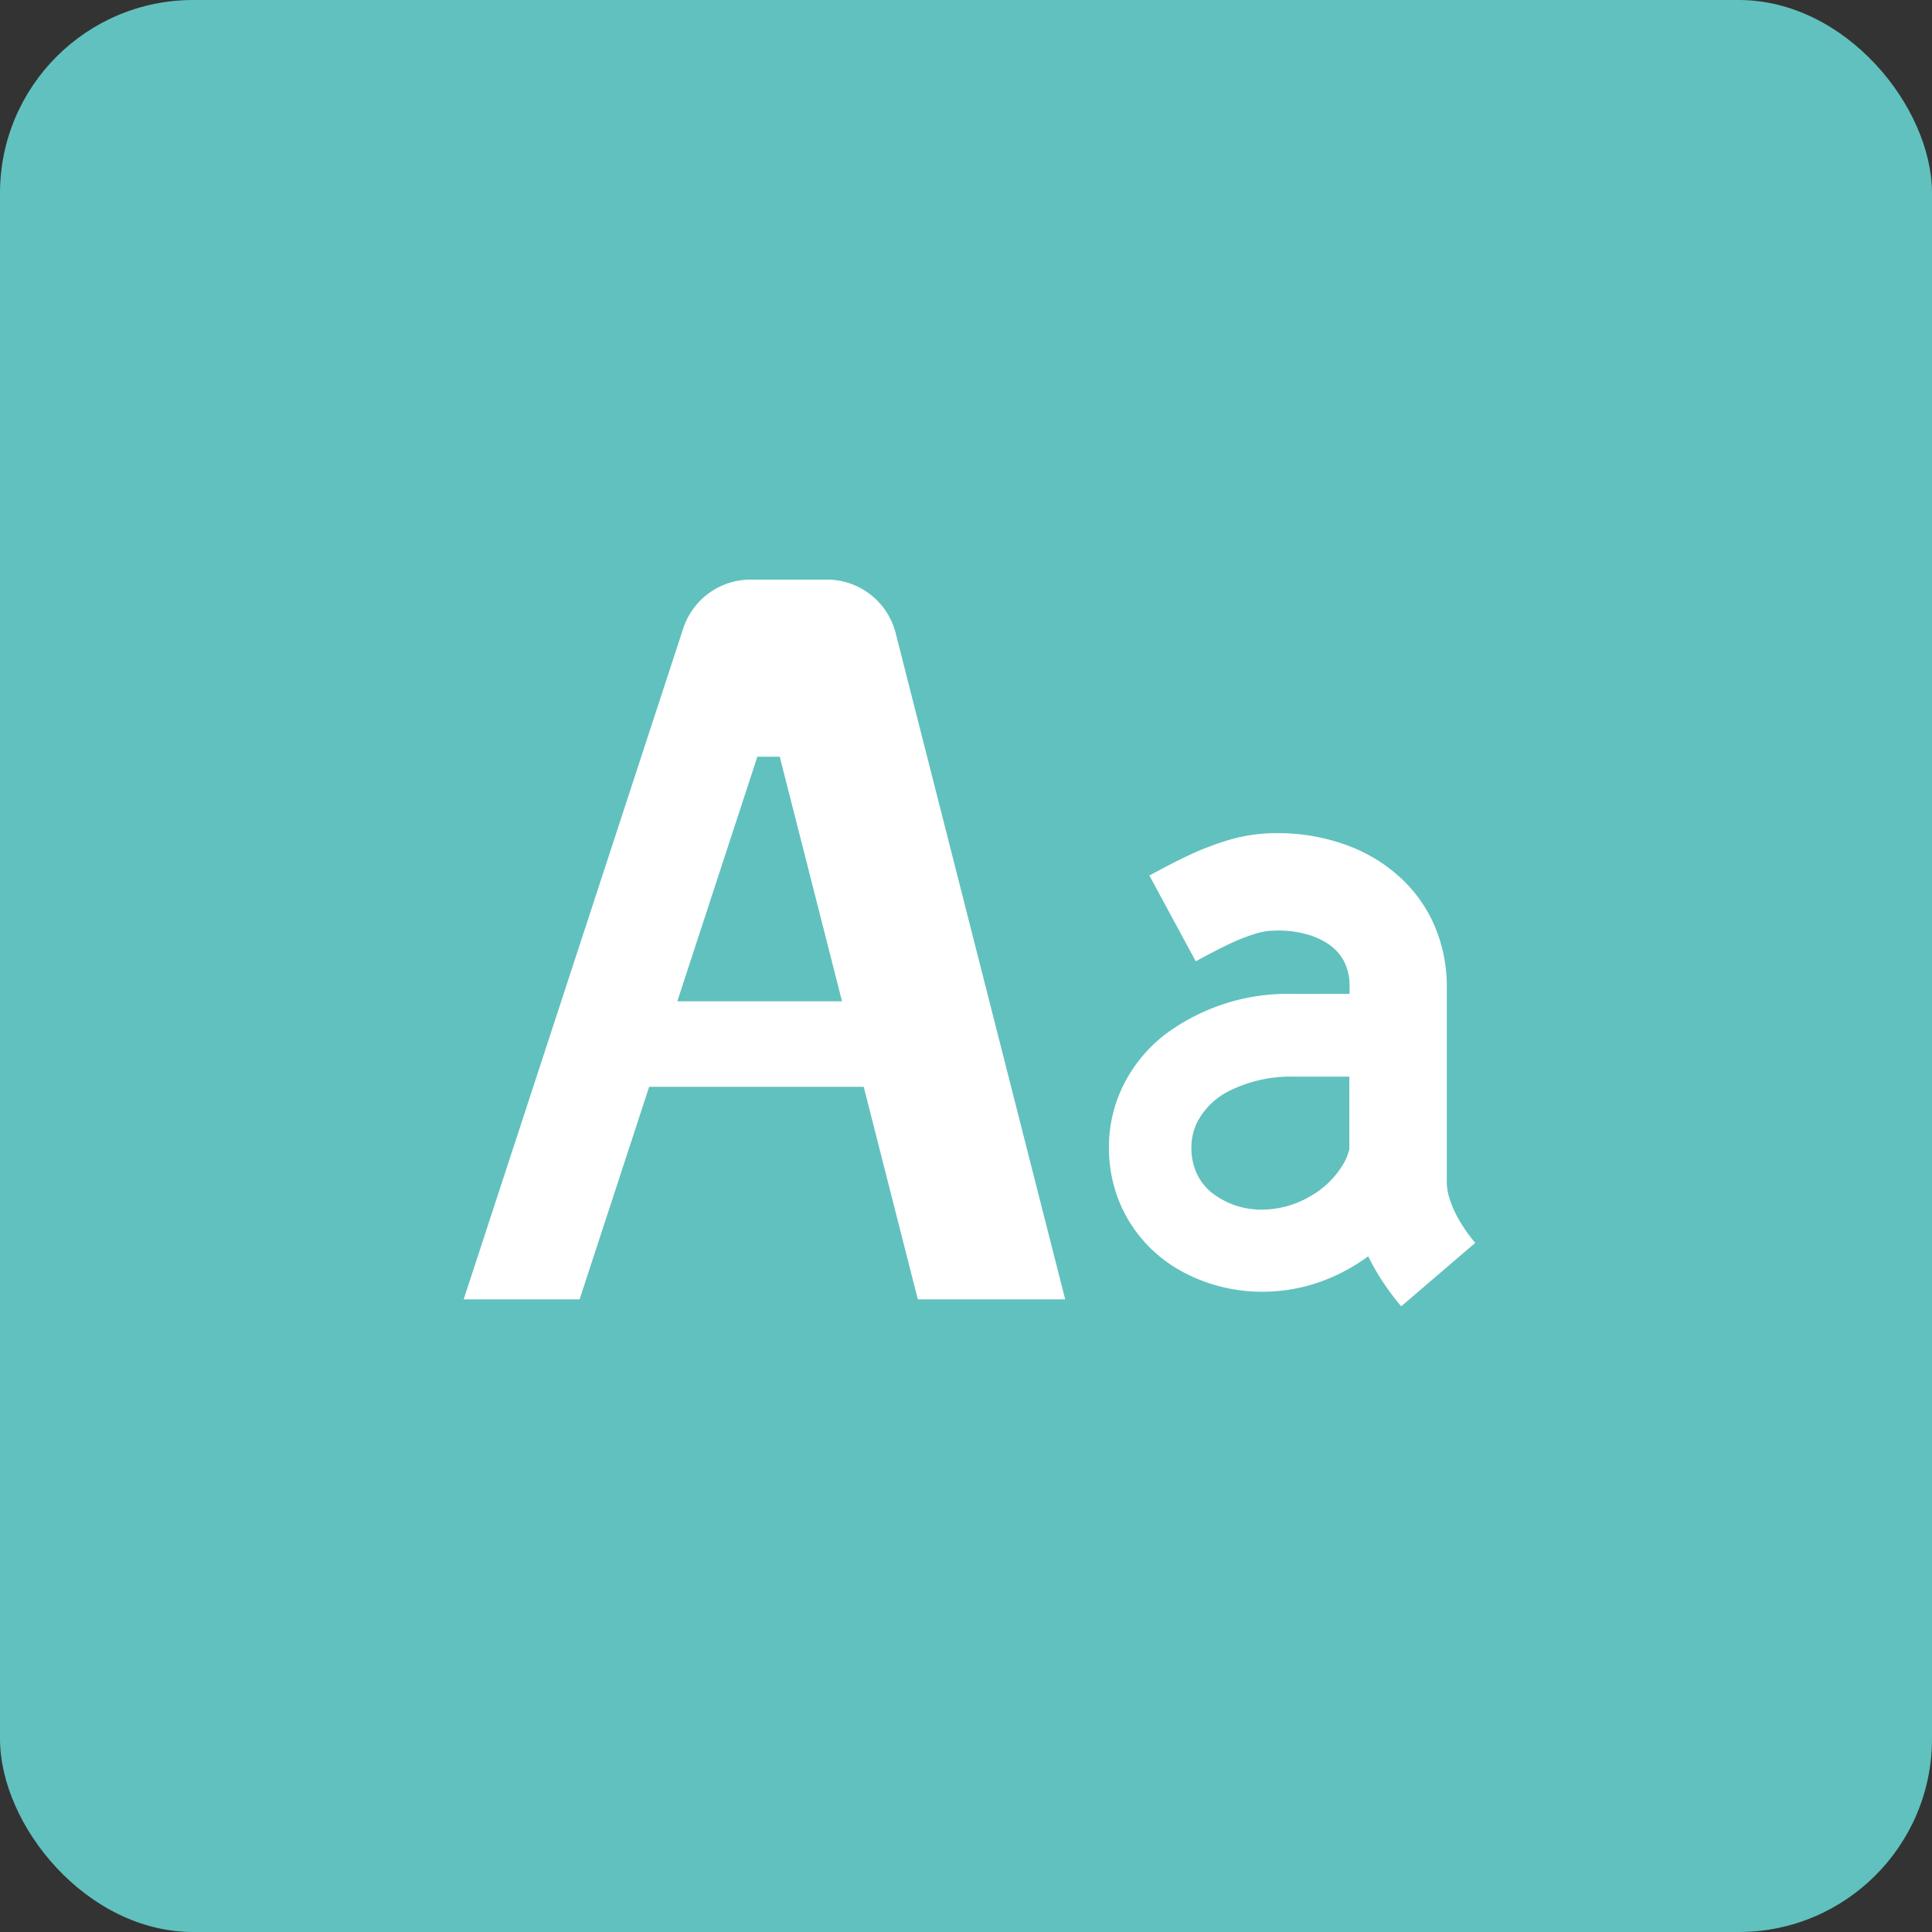
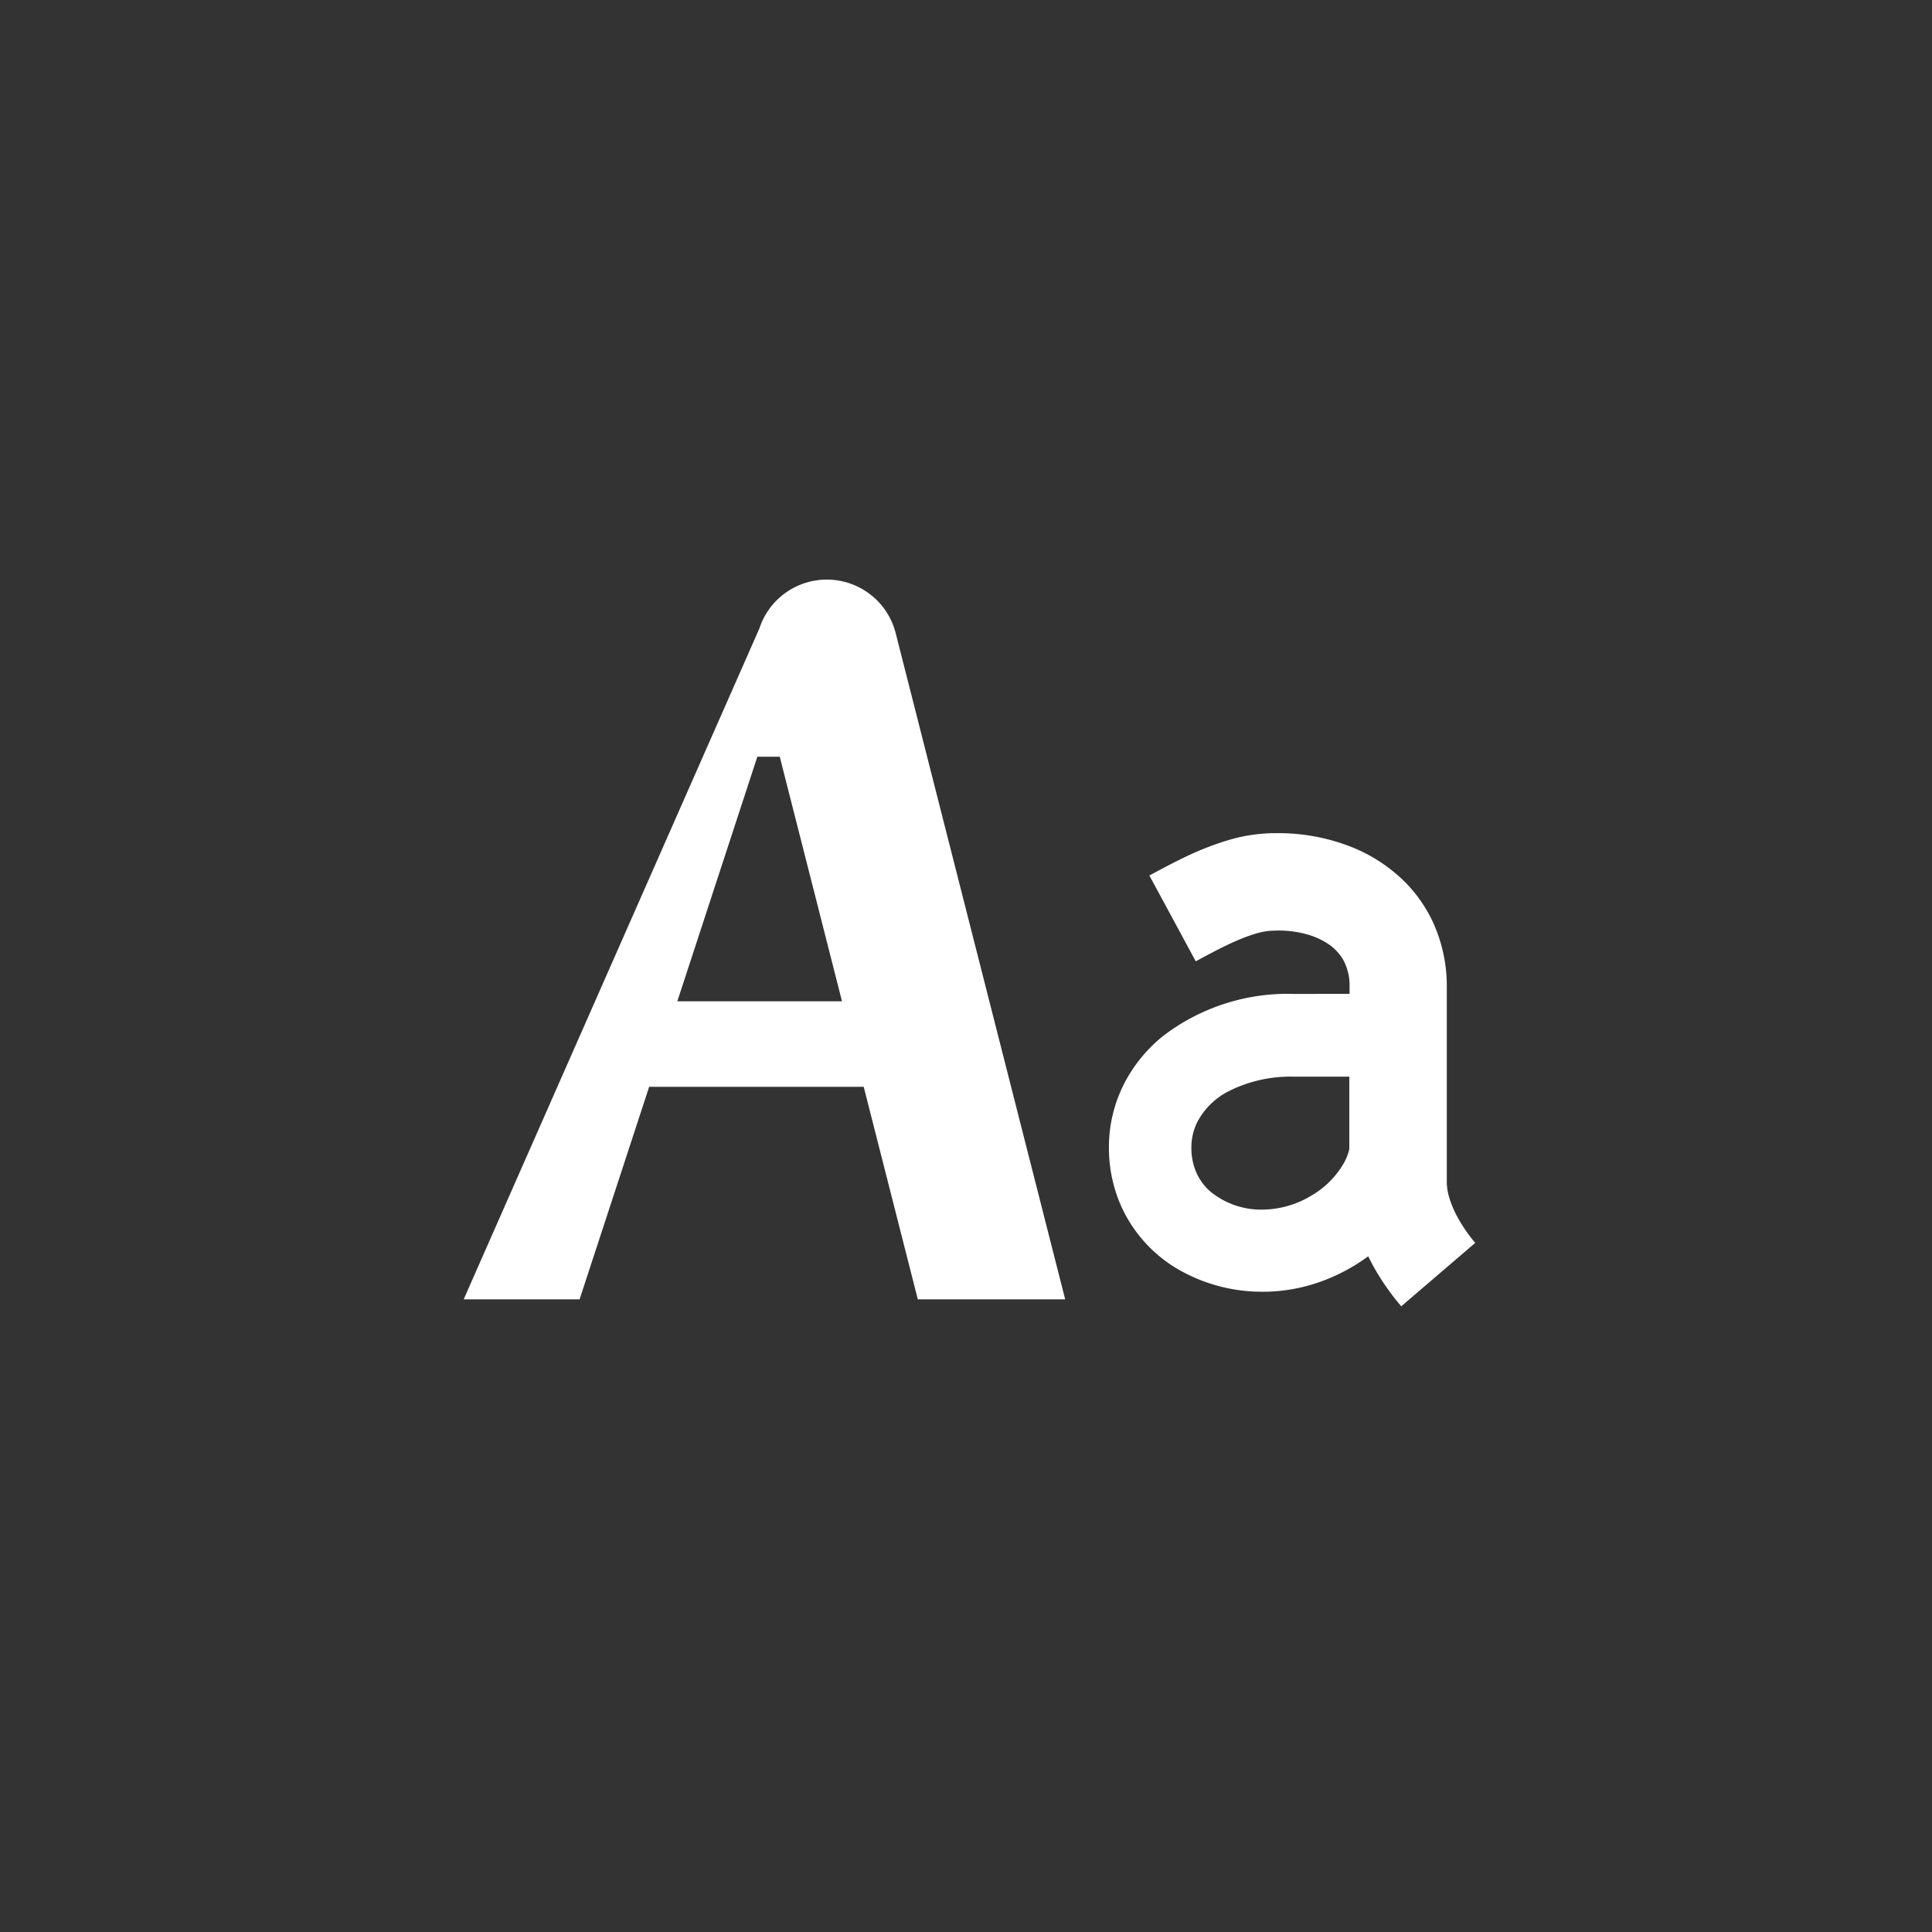
<svg xmlns="http://www.w3.org/2000/svg" width="50" height="50" viewBox="0 0 50 50">
  <rect x="0" y="0" width="50" height="50" fill="#333333" stroke="none" />
  <g id="グループ_2041" data-name="グループ 2041" transform="translate(-565 -3626)">
-     <rect id="長方形_209" data-name="長方形 209" width="50" height="50" rx="5" transform="translate(565 3626)" fill="#61c1be" />
    <g id="文字サイズアイコン3" transform="translate(577 3568.994)">
      <path id="パス_1013" data-name="パス 1013" d="M335.571,210.332a2.661,2.661,0,0,1-.194-.467,1.422,1.422,0,0,1-.066-.4V204.41a3.953,3.953,0,0,0-.377-1.72,3.671,3.671,0,0,0-.725-1.019,4.136,4.136,0,0,0-1.519-.945,5.152,5.152,0,0,0-1.75-.3c-.119,0-.237,0-.356.011a4.284,4.284,0,0,0-.912.165,7.558,7.558,0,0,0-1.158.454c-.346.166-.655.335-.9.466l1.2,2.221c.336-.181.707-.383,1.062-.536a4.314,4.314,0,0,1,.5-.183,1.773,1.773,0,0,1,.371-.072c.067,0,.133-.006.2-.006a2.723,2.723,0,0,1,.807.117,1.9,1.9,0,0,1,.46.212,1.245,1.245,0,0,1,.422.44,1.39,1.39,0,0,1,.159.688v.183H331.35a5.309,5.309,0,0,0-3.372,1.082,3.836,3.836,0,0,0-1.036,1.278,3.612,3.612,0,0,0-.375,1.611,3.709,3.709,0,0,0,.326,1.543,3.618,3.618,0,0,0,1.5,1.634,4.346,4.346,0,0,0,2.173.56,4.442,4.442,0,0,0,1.585-.3,4.817,4.817,0,0,0,1.126-.617c.088.178.18.345.272.494a6.438,6.438,0,0,0,.583.8l1.915-1.641A3.982,3.982,0,0,1,335.571,210.332Zm-2.782-1.731a1.486,1.486,0,0,1-.131.344,2.3,2.3,0,0,1-.867.87,2.47,2.47,0,0,1-1.223.353,2.069,2.069,0,0,1-1.371-.463,1.412,1.412,0,0,1-.361-.481,1.574,1.574,0,0,1-.135-.659,1.474,1.474,0,0,1,.153-.663,1.873,1.873,0,0,1,.831-.807,3.548,3.548,0,0,1,1.665-.367h1.438C332.788,207.43,332.788,208.093,332.788,208.6Z" transform="translate(-309.868 -121.858)" fill="#fff" />
-       <path id="パス_1014" data-name="パス 1014" d="M9.4,72.006H7.429a1.835,1.835,0,0,0-1.748,1.267L0,90.633H3l1.8-5.5h5.553l1.4,5.5h3.814L11.18,73.391A1.837,1.837,0,0,0,9.4,72.006ZM5.529,82.919,7.6,76.59H8.18l1.611,6.329Z" fill="#fff" />
+       <path id="パス_1014" data-name="パス 1014" d="M9.4,72.006a1.835,1.835,0,0,0-1.748,1.267L0,90.633H3l1.8-5.5h5.553l1.4,5.5h3.814L11.18,73.391A1.837,1.837,0,0,0,9.4,72.006ZM5.529,82.919,7.6,76.59H8.18l1.611,6.329Z" fill="#fff" />
    </g>
  </g>
</svg>